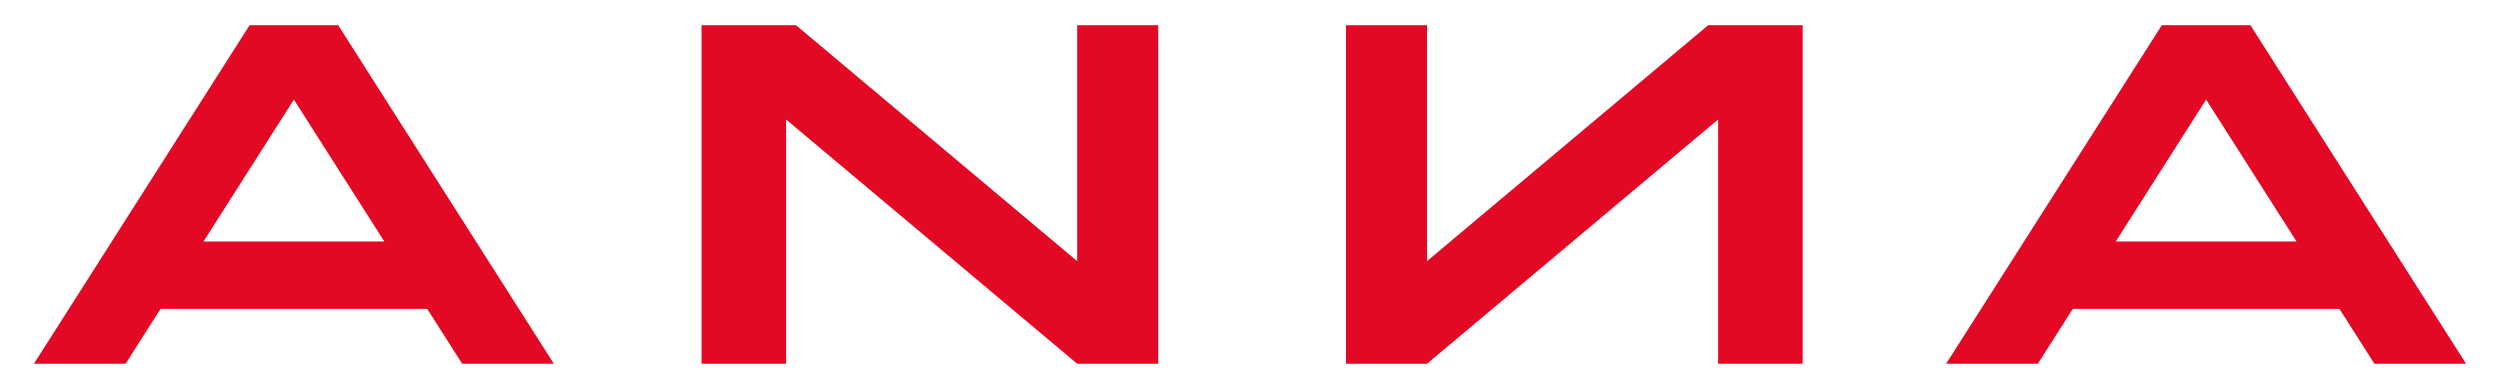
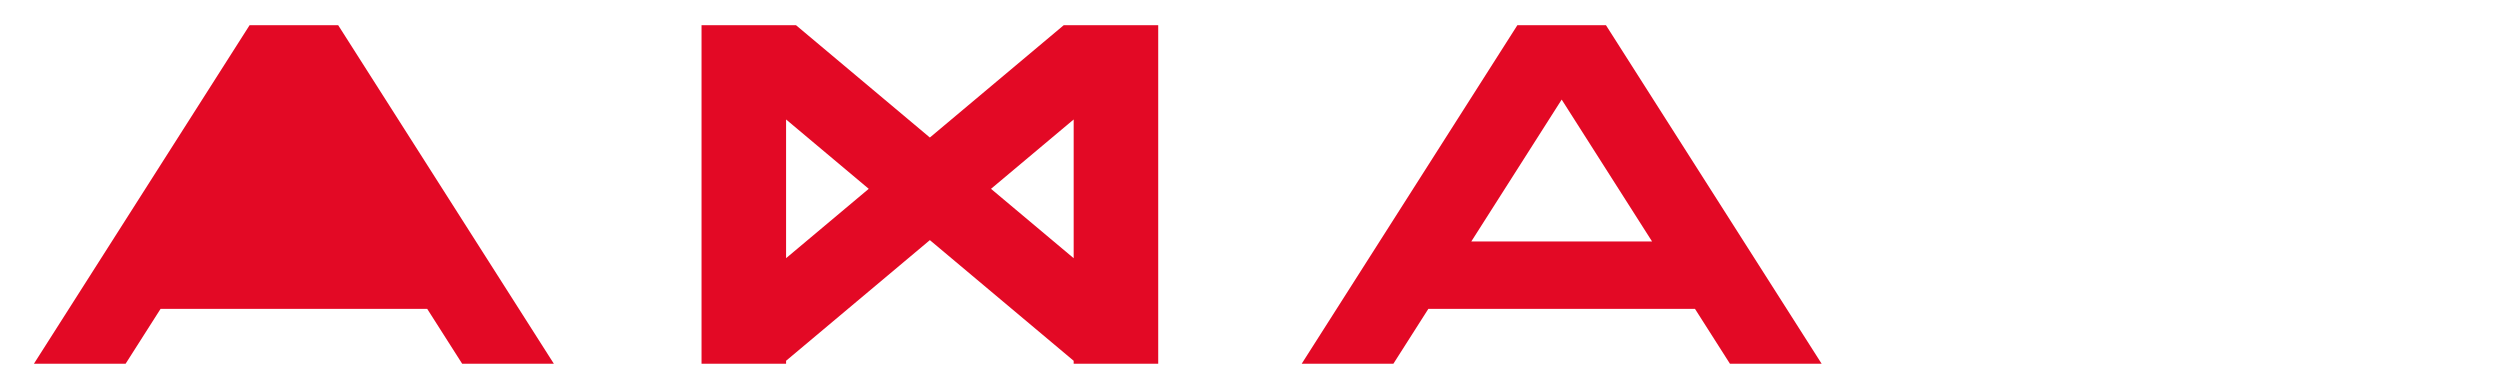
<svg xmlns="http://www.w3.org/2000/svg" style="" viewBox="0 0 225 35">
-   <path d="m22.464 2.267-19.41 30.467h8.252l3.146-4.938h23.996l3.146 4.938h8.252l-19.41-30.467zm40.674 0v30.467h7.609v-21.982l26.197 21.982h7.295v-30.467h-7.295v21.234l-25.305-21.234zm58 0v30.467h7.293l26.199-21.982v21.982h7.609v-30.467h-8.502l-25.307 21.234v-21.234zm73.426 0-19.41 30.467h8.252l3.146-4.938h23.996l3.146 4.938h8.252l-19.41-30.467zm-168.113 6.695 8.135 12.77h-16.27zm172.1 0 8.135 12.77h-16.27z" style="fill:#e30925" />
+   <path d="m22.464 2.267-19.41 30.467h8.252l3.146-4.938h23.996l3.146 4.938h8.252l-19.41-30.467zm40.674 0v30.467h7.609v-21.982l26.197 21.982h7.295v-30.467h-7.295v21.234l-25.305-21.234zv30.467h7.293l26.199-21.982v21.982h7.609v-30.467h-8.502l-25.307 21.234v-21.234zm73.426 0-19.41 30.467h8.252l3.146-4.938h23.996l3.146 4.938h8.252l-19.41-30.467zm-168.113 6.695 8.135 12.77h-16.27zm172.1 0 8.135 12.77h-16.27z" style="fill:#e30925" />
</svg>